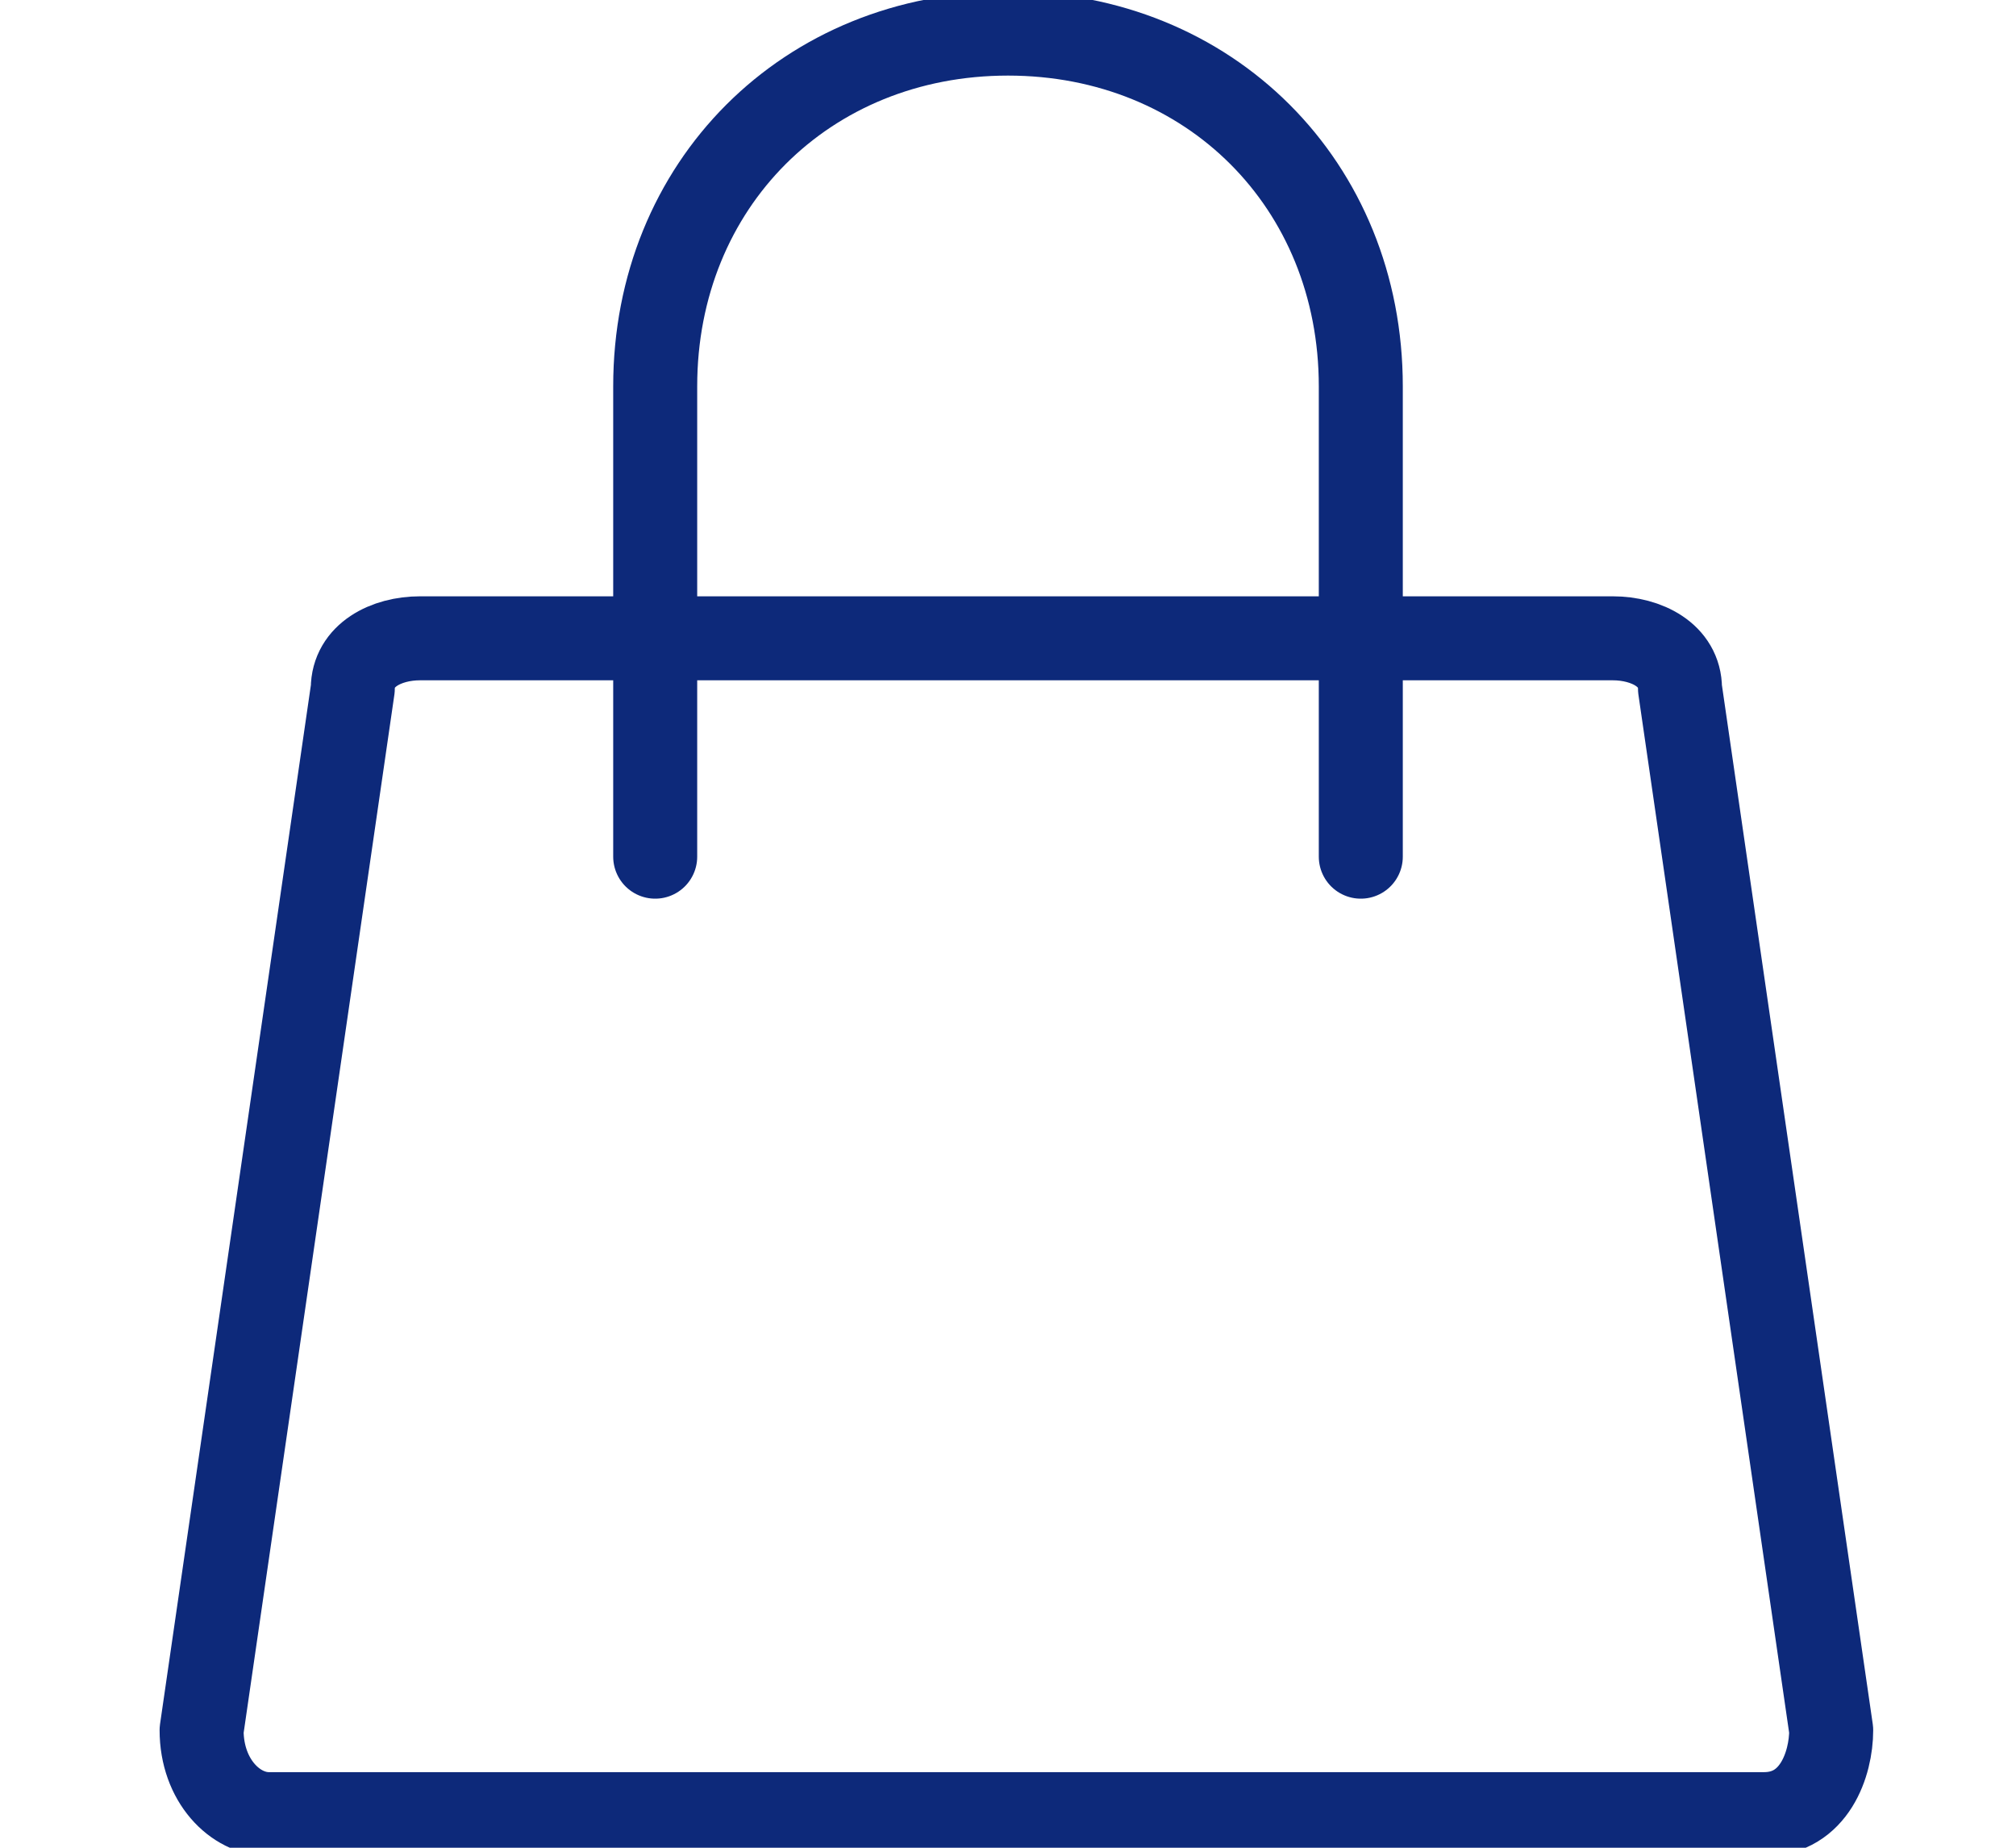
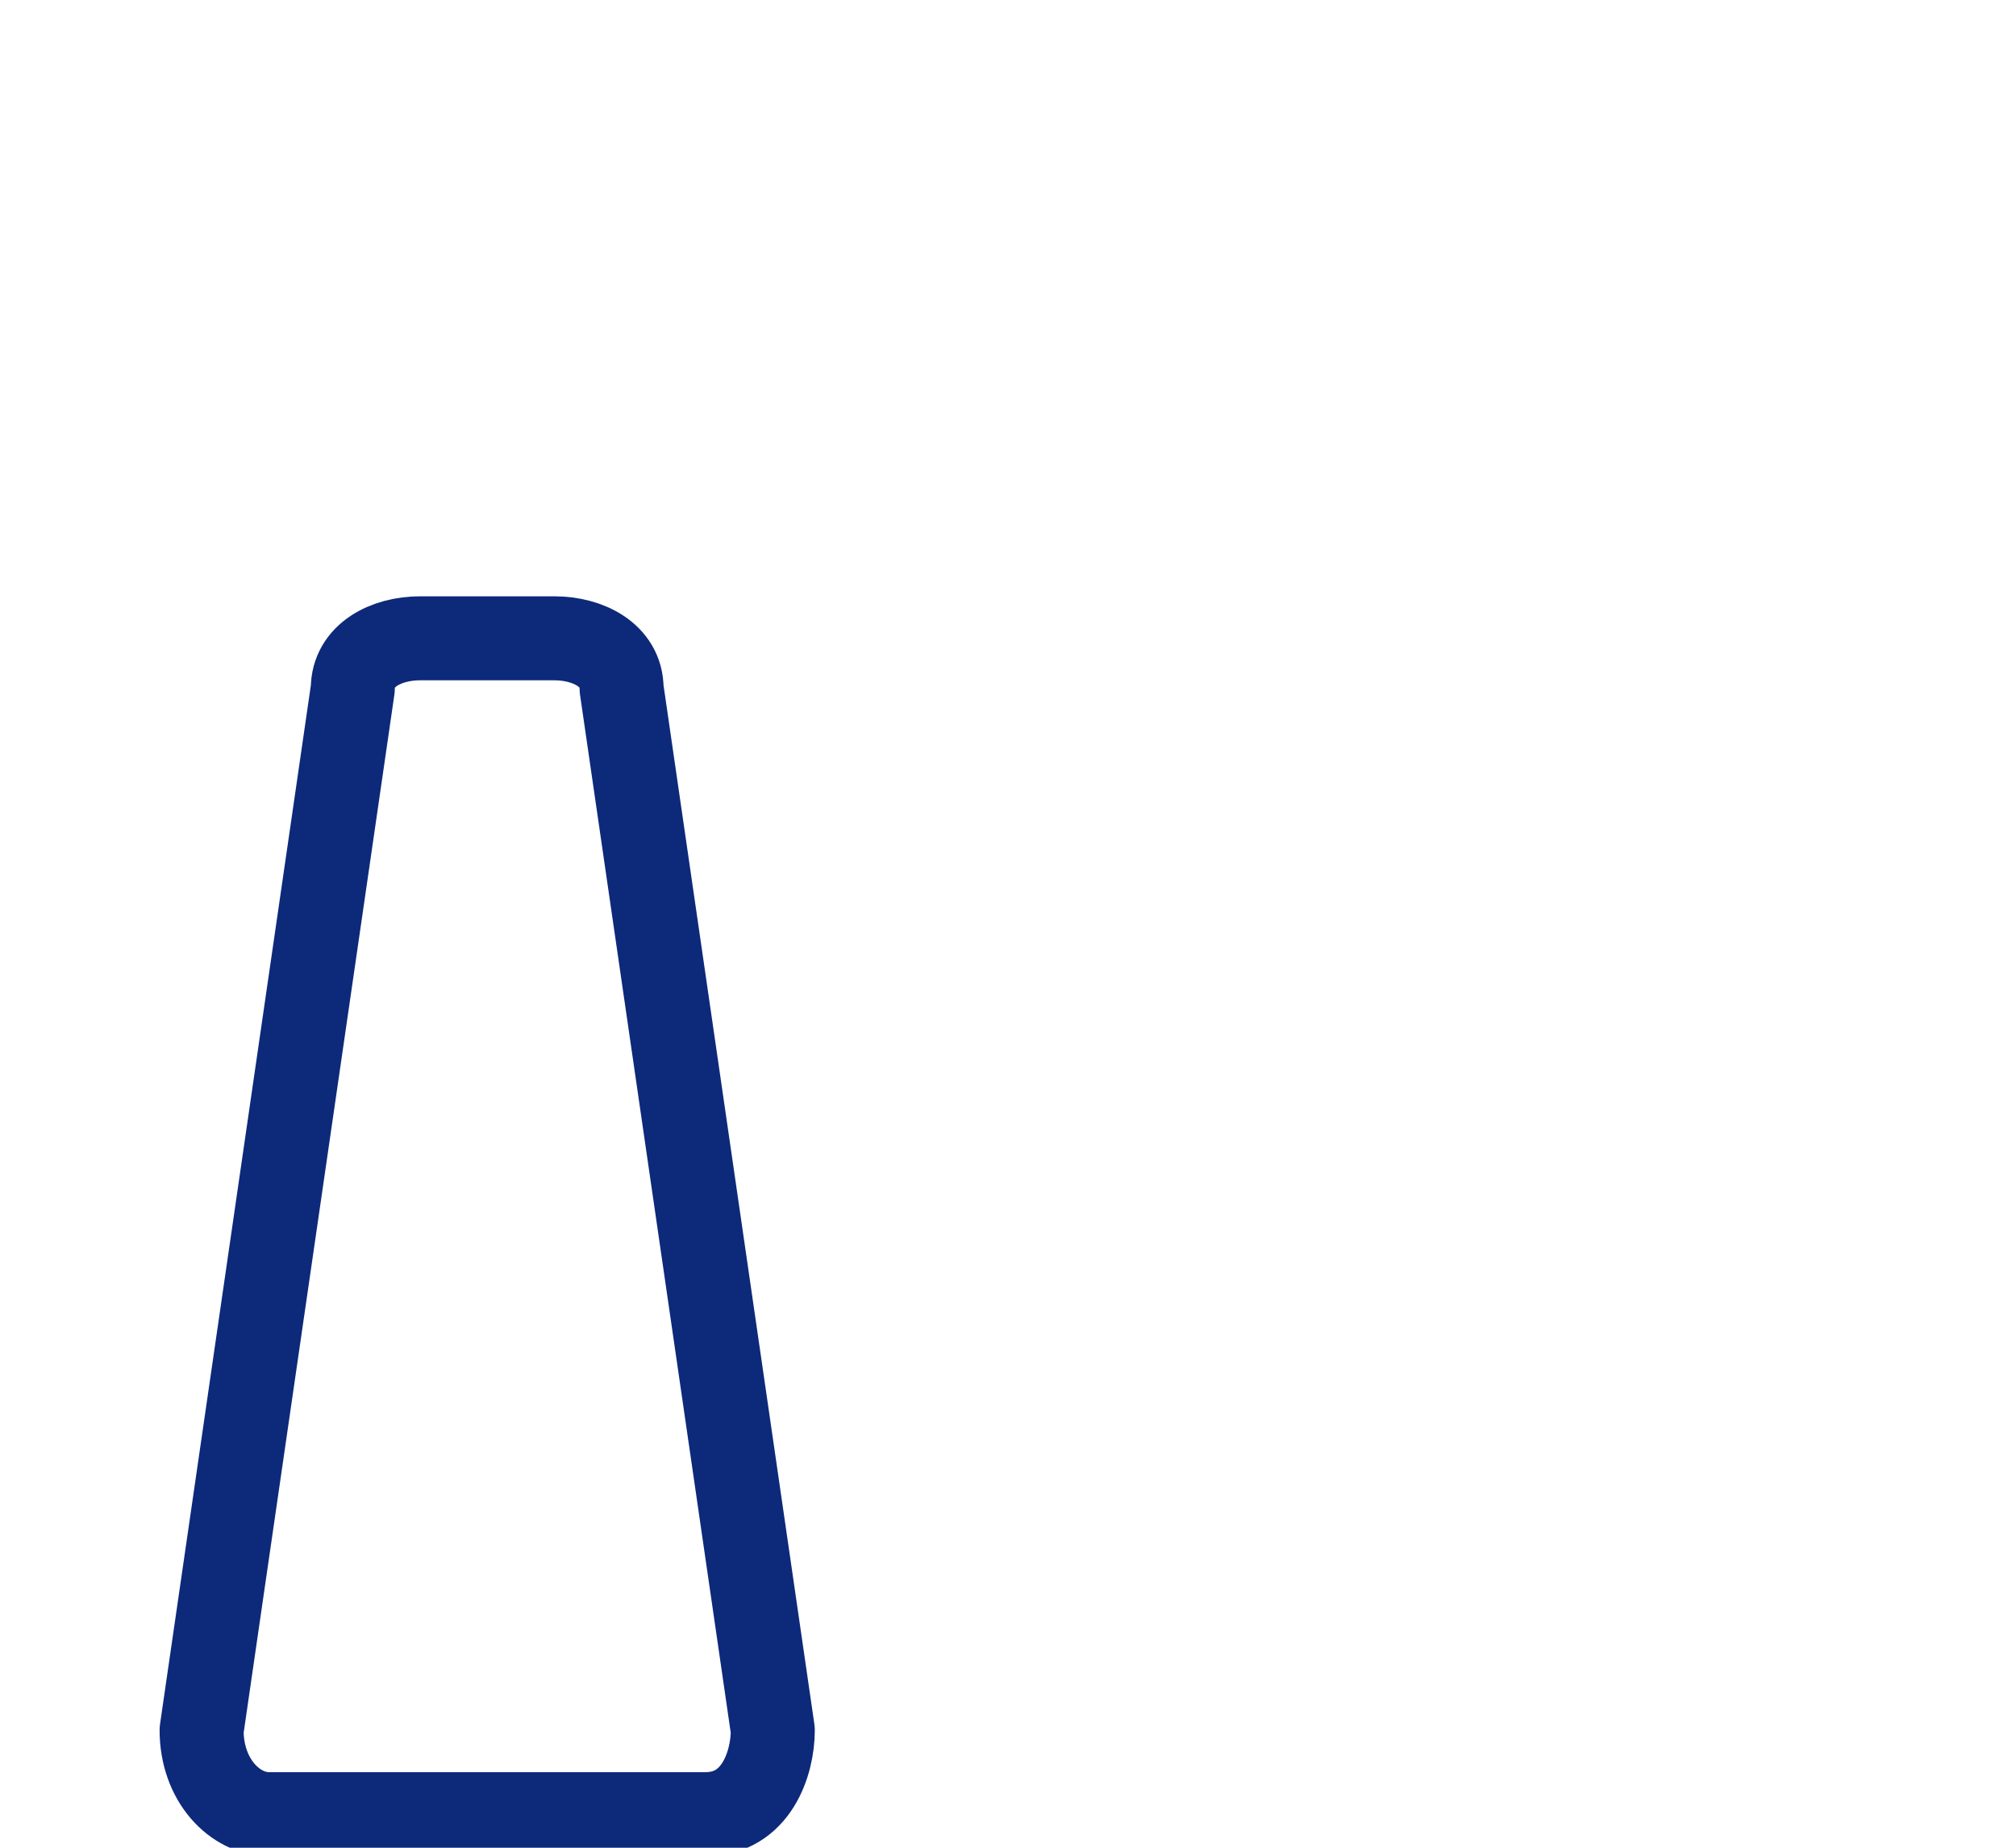
<svg xmlns="http://www.w3.org/2000/svg" id="Слой_1" x="0px" y="0px" viewBox="0 0 12 11" style="enable-background:new 0 0 12 11;" xml:space="preserve">
  <style type="text/css"> .st0{fill:none;stroke:#0D297A;stroke-width:0.5;stroke-linecap:round;stroke-linejoin:round;} </style>
-   <path class="st0" d="M2.1,4.1c0-0.2,0.2-0.3,0.4-0.3h0.4h6.3h0.4c0.2,0,0.4,0.1,0.4,0.3l0.9,6.2c0,0.2-0.1,0.5-0.4,0.5H1.6 c-0.2,0-0.4-0.2-0.4-0.5L2.1,4.1z" />
-   <path class="st0" d="M8.1,5.1V2.3c0-1.2-0.9-2.1-2.1-2.1l0,0c-1.2,0-2.1,0.9-2.1,2.1v2.8" />
+   <path class="st0" d="M2.1,4.1c0-0.2,0.2-0.3,0.4-0.3h0.4h0.4c0.2,0,0.4,0.1,0.4,0.3l0.9,6.2c0,0.2-0.1,0.5-0.4,0.5H1.6 c-0.2,0-0.4-0.2-0.4-0.5L2.1,4.1z" />
</svg>